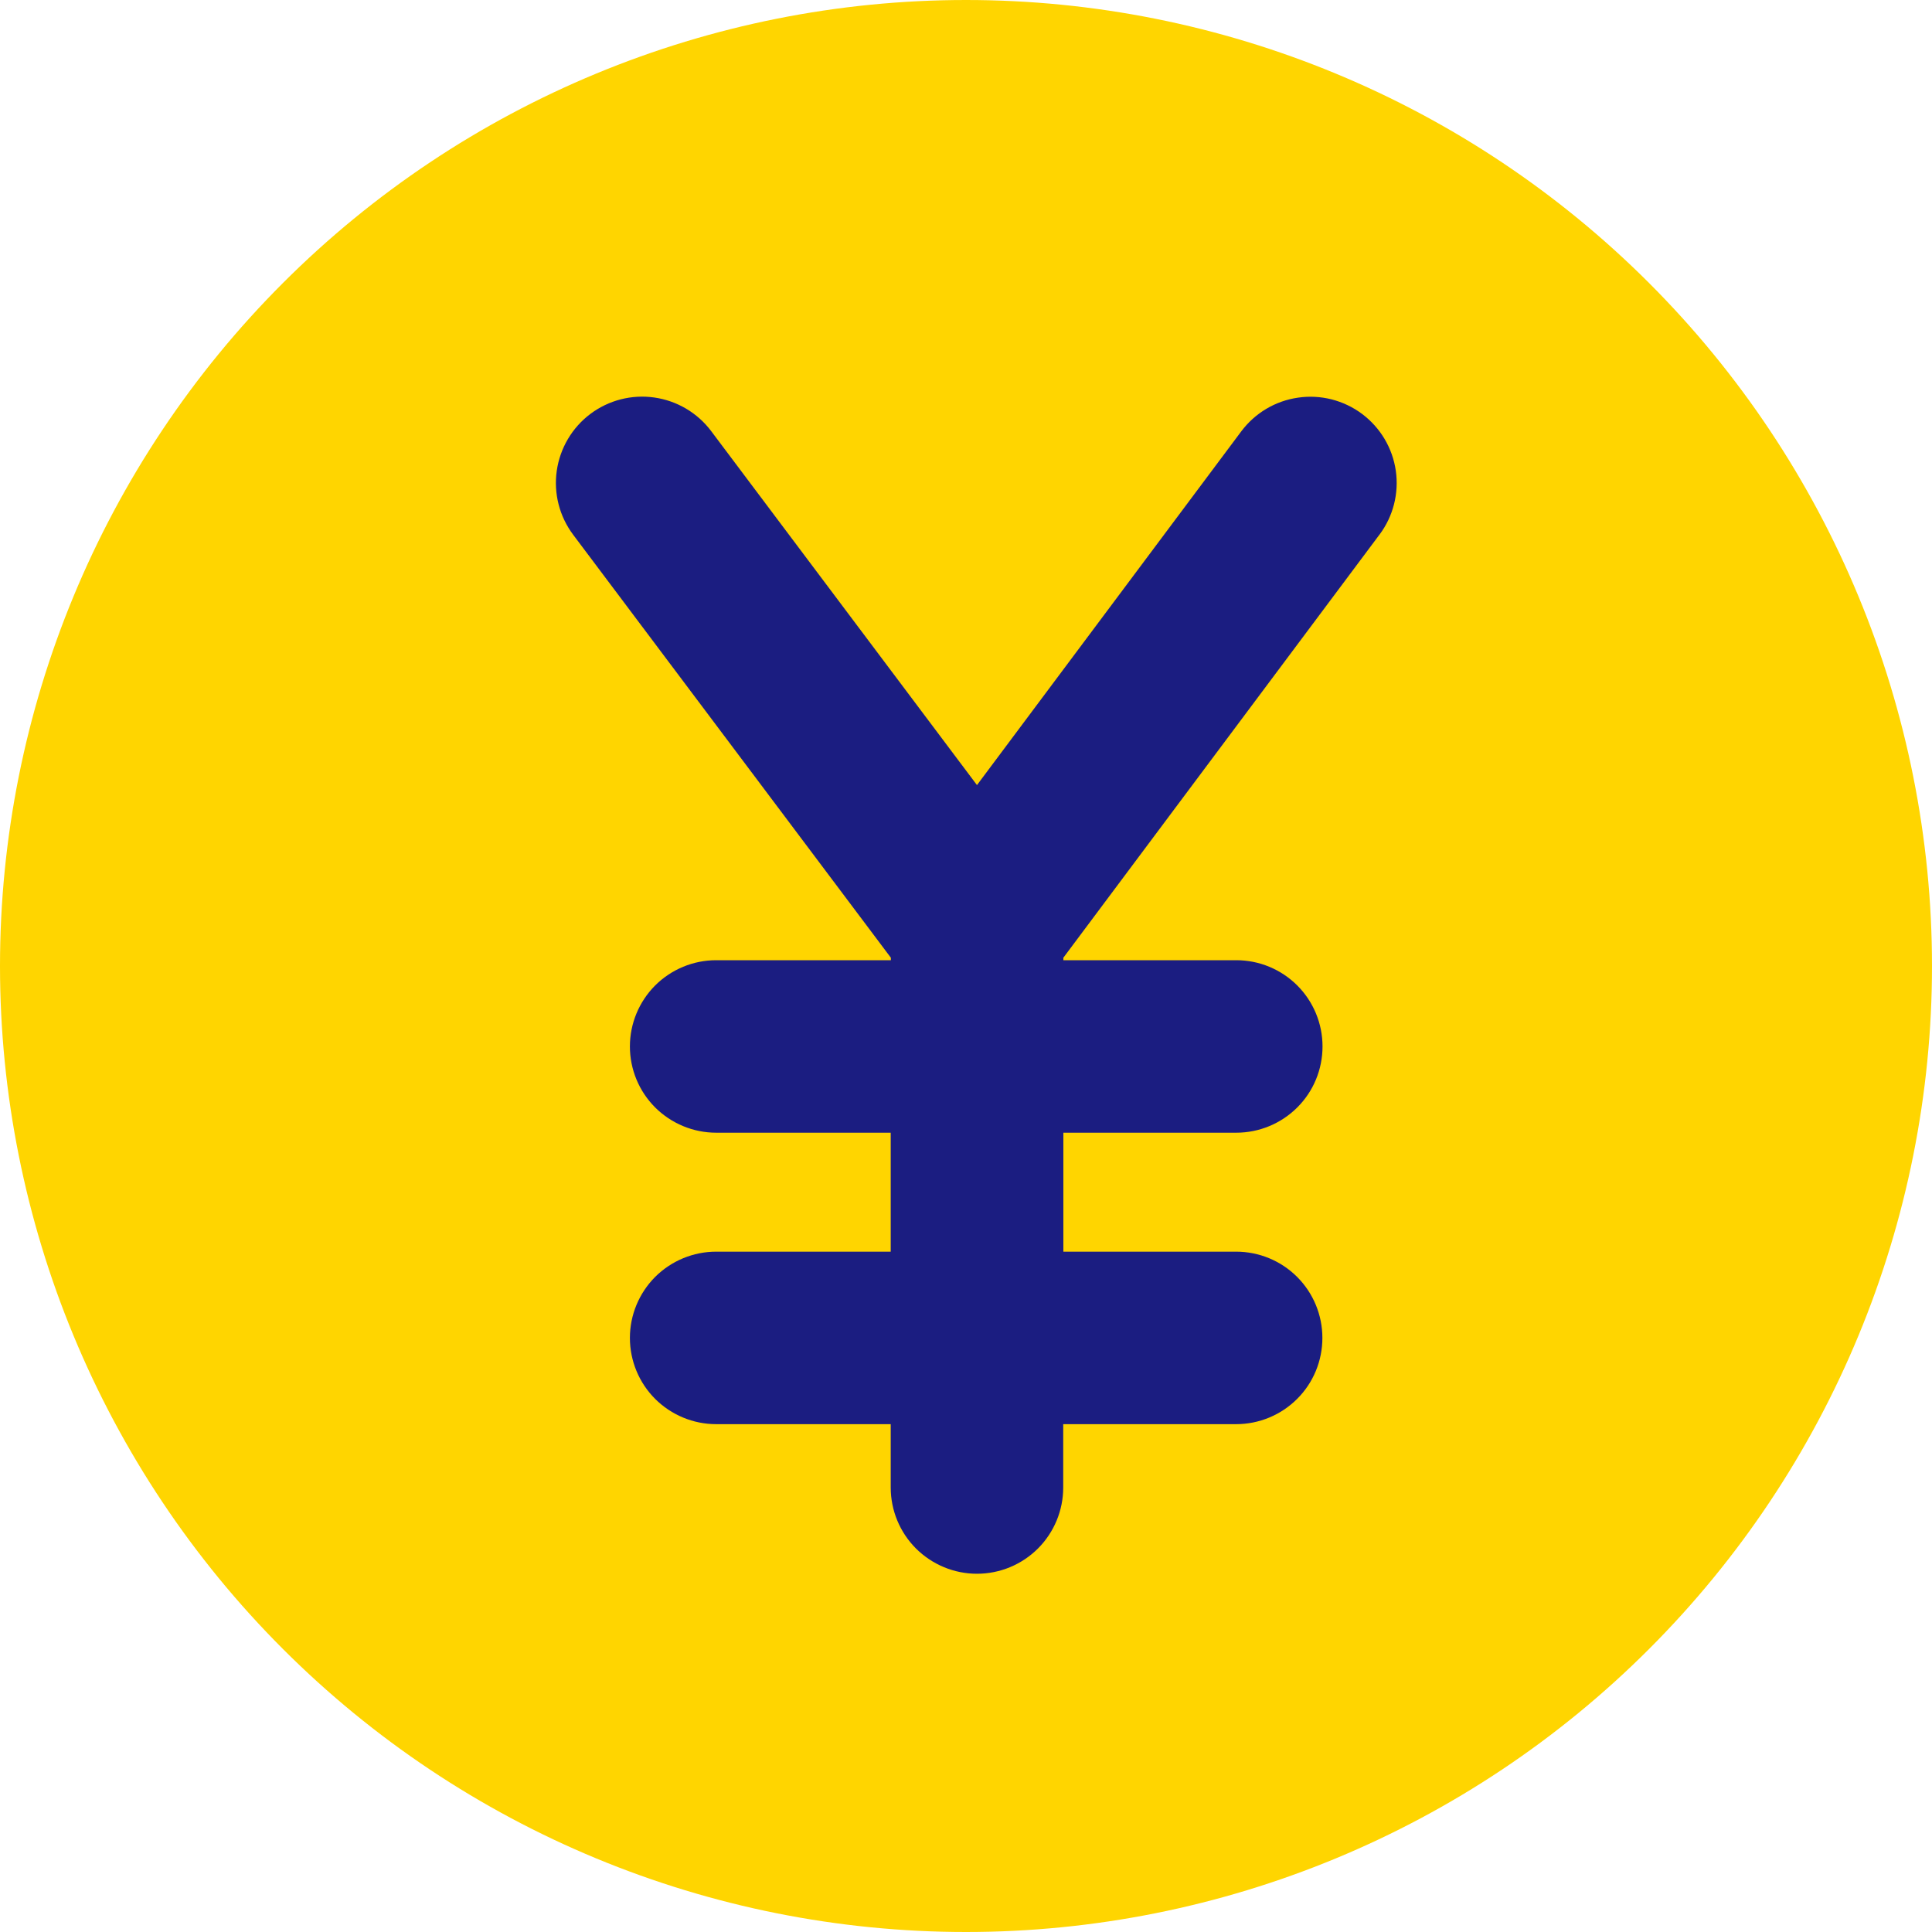
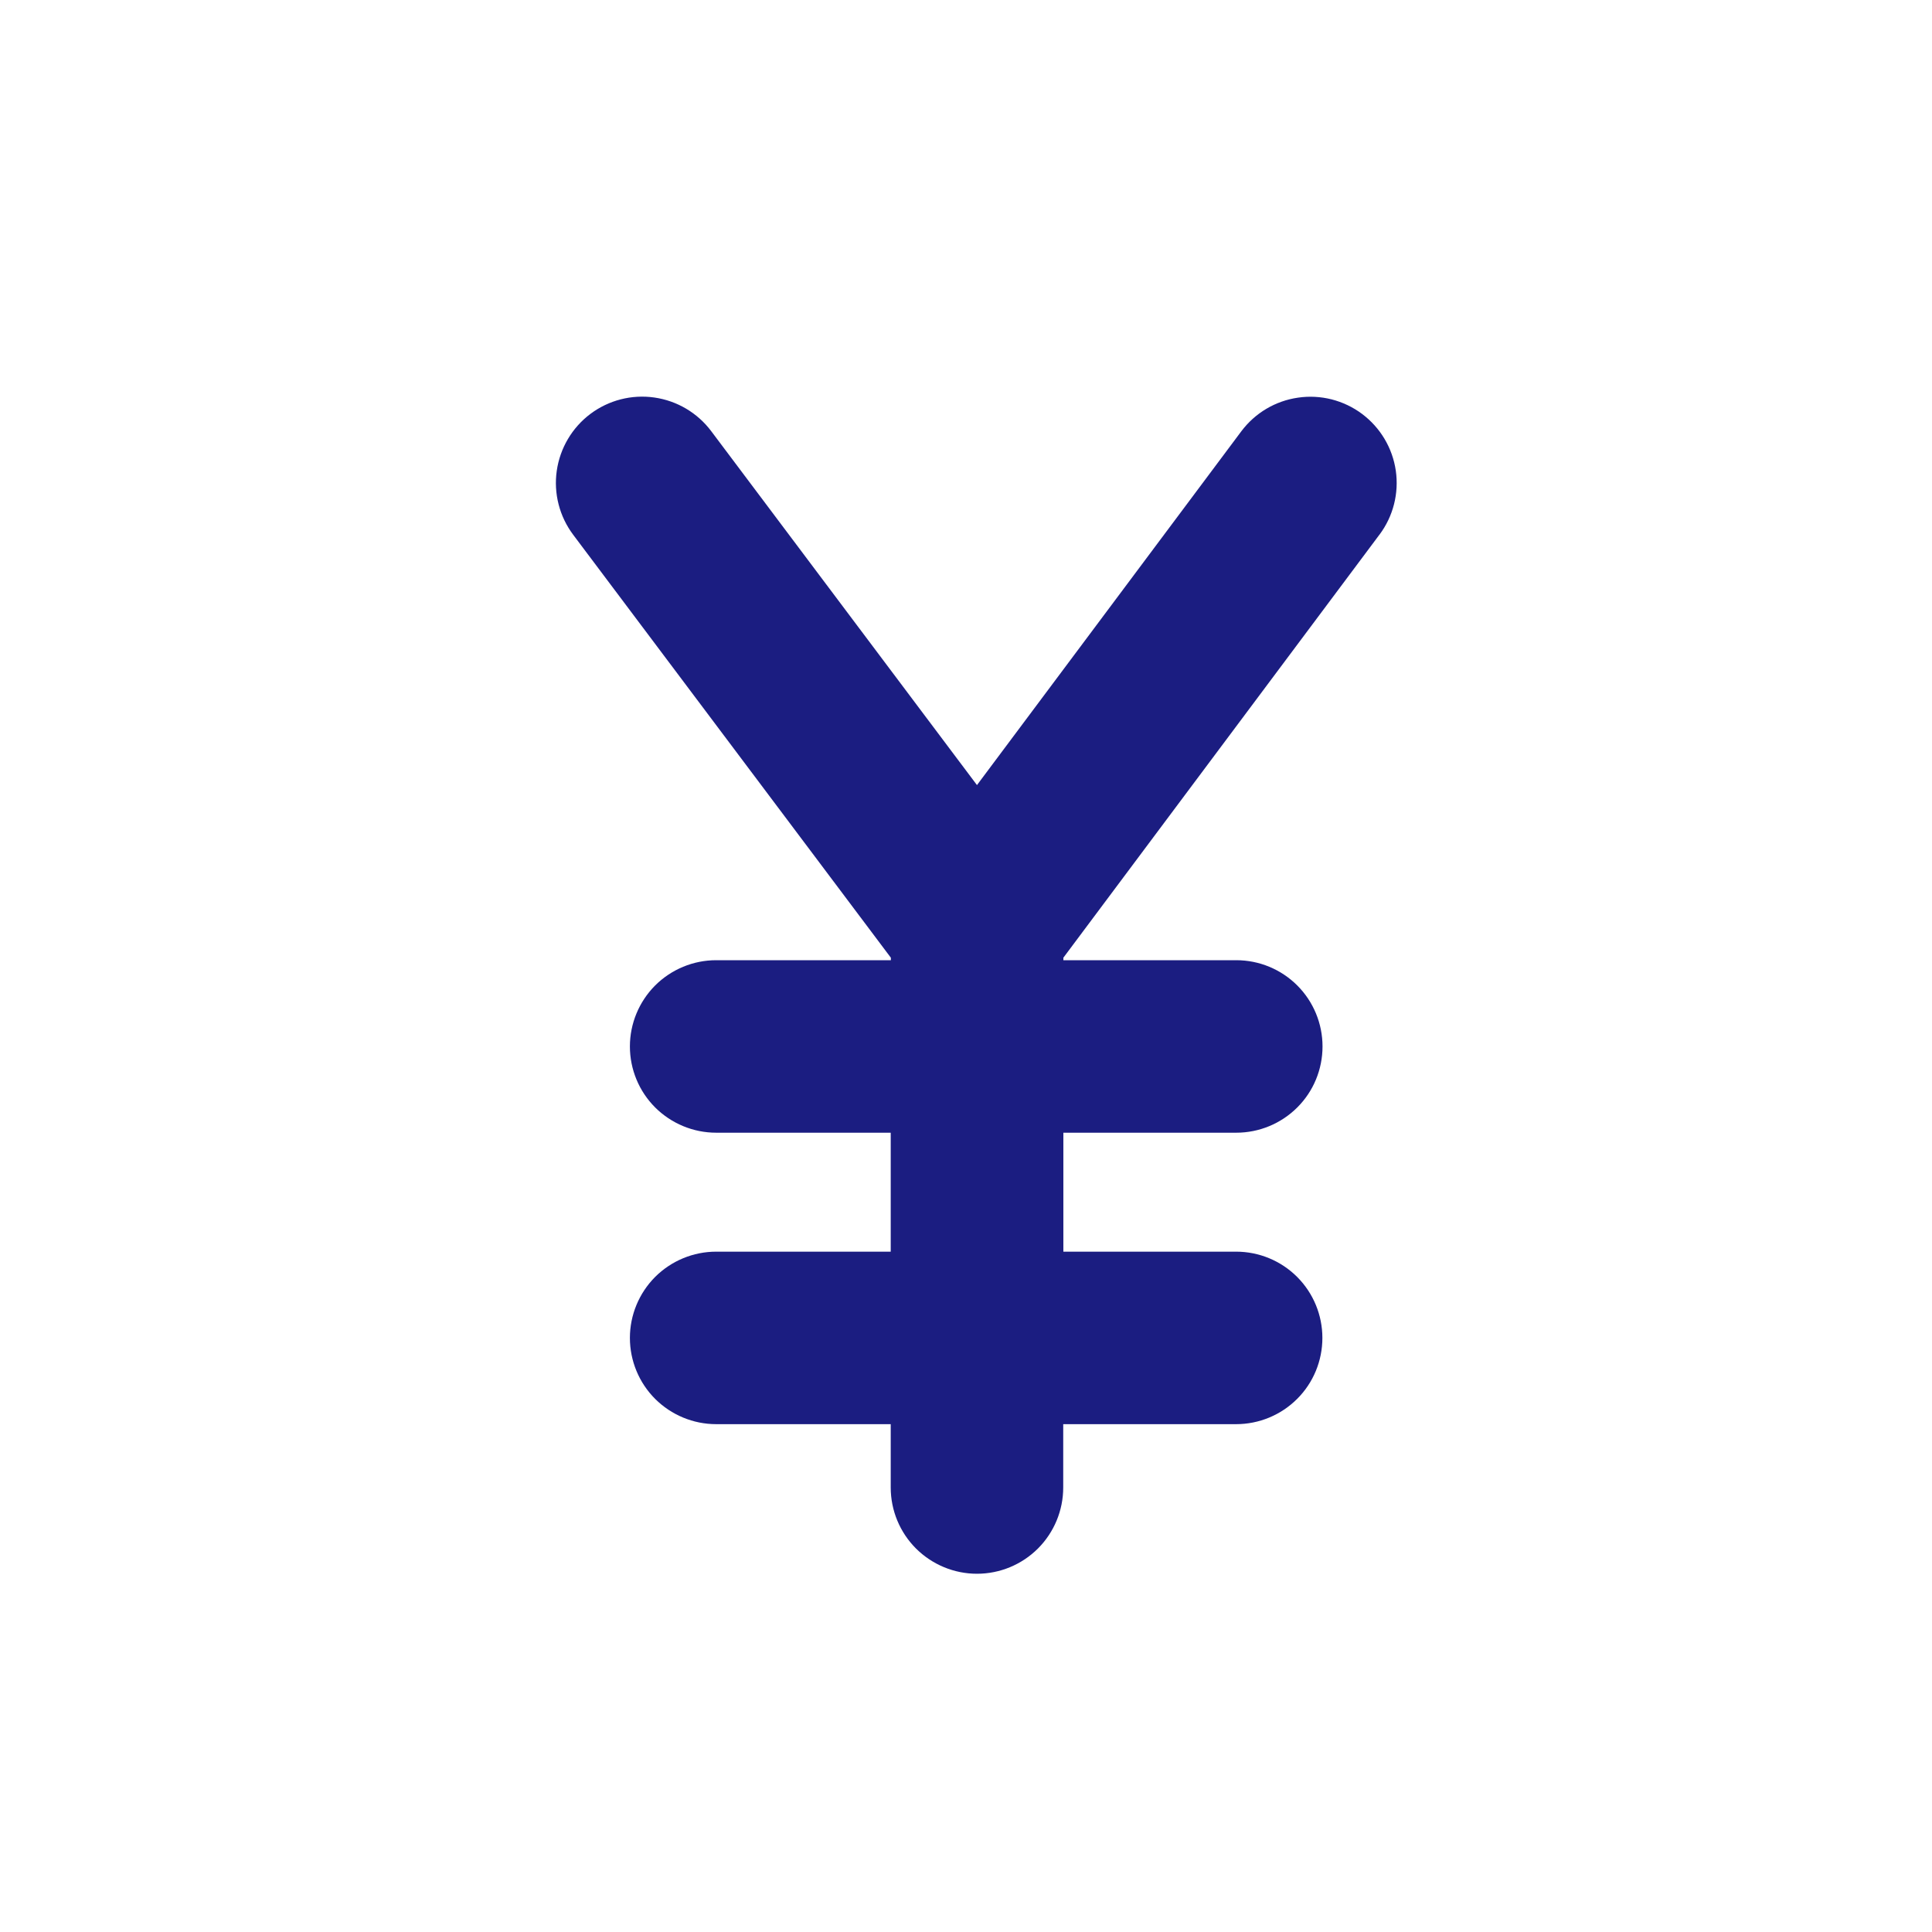
<svg xmlns="http://www.w3.org/2000/svg" width="28px" height="28px" viewBox="0 0 28 28" version="1.1">
  <title>icon-yen</title>
  <g id="Page-1" stroke="none" stroke-width="1" fill="none" fill-rule="evenodd">
    <g id="icon-yen">
-       <path d="M14,28 C17.713,28 21.274,26.525 23.899,23.899 C26.525,21.274 28,17.713 28,14 C28,10.287 26.525,6.726 23.899,4.101 C21.274,1.475 17.713,0 14,0 C10.287,0 6.726,1.475 4.101,4.101 C1.475,6.726 0,10.287 0,14 C0,17.713 1.475,21.274 4.101,23.899 C6.726,26.525 10.287,28 14,28 Z" id="Path" fill="#FFD500" fill-rule="nonzero" />
      <path d="M19.993,7.748 C20.192,7.482 20.276,7.149 20.229,6.821 C20.181,6.492 20.005,6.197 19.739,5.998 C19.608,5.9 19.458,5.829 19.299,5.788 C19.14,5.748 18.974,5.739 18.812,5.763 C18.483,5.81 18.188,5.986 17.989,6.252 L14.159,11.378 L10.307,6.248 C10.108,5.983 9.812,5.808 9.483,5.761 C9.155,5.714 8.821,5.8 8.556,5.999 C8.291,6.198 8.116,6.495 8.069,6.823 C8.022,7.151 8.108,7.485 8.307,7.75 L12.911,13.88 L12.911,13.916 L10.379,13.916 C10.048,13.916 9.73,14.048 9.495,14.282 C9.261,14.517 9.129,14.835 9.129,15.166 C9.129,15.498 9.261,15.816 9.495,16.05 C9.73,16.284 10.048,16.416 10.379,16.416 L12.909,16.416 L12.909,18.14 L10.379,18.14 C10.048,18.14 9.73,18.272 9.495,18.506 C9.261,18.741 9.129,19.059 9.129,19.39 C9.129,19.722 9.261,20.04 9.495,20.274 C9.73,20.508 10.048,20.64 10.379,20.64 L12.909,20.64 L12.909,21.558 C12.909,21.89 13.041,22.208 13.275,22.442 C13.51,22.676 13.828,22.808 14.159,22.808 C14.491,22.808 14.809,22.676 15.043,22.442 C15.277,22.208 15.409,21.89 15.409,21.558 L15.409,20.64 L17.915,20.64 C18.247,20.64 18.565,20.508 18.799,20.274 C19.034,20.04 19.165,19.722 19.165,19.39 C19.165,19.059 19.034,18.741 18.799,18.506 C18.565,18.272 18.247,18.14 17.915,18.14 L15.411,18.14 L15.411,16.416 L17.917,16.416 C18.249,16.416 18.567,16.284 18.801,16.05 C19.036,15.816 19.167,15.498 19.167,15.166 C19.167,14.835 19.036,14.517 18.801,14.282 C18.567,14.048 18.249,13.916 17.917,13.916 L15.411,13.916 L15.411,13.88 L19.991,7.75 L19.993,7.748 Z" id="Path" fill="#1B1D81" />
    </g>
  </g>
</svg>